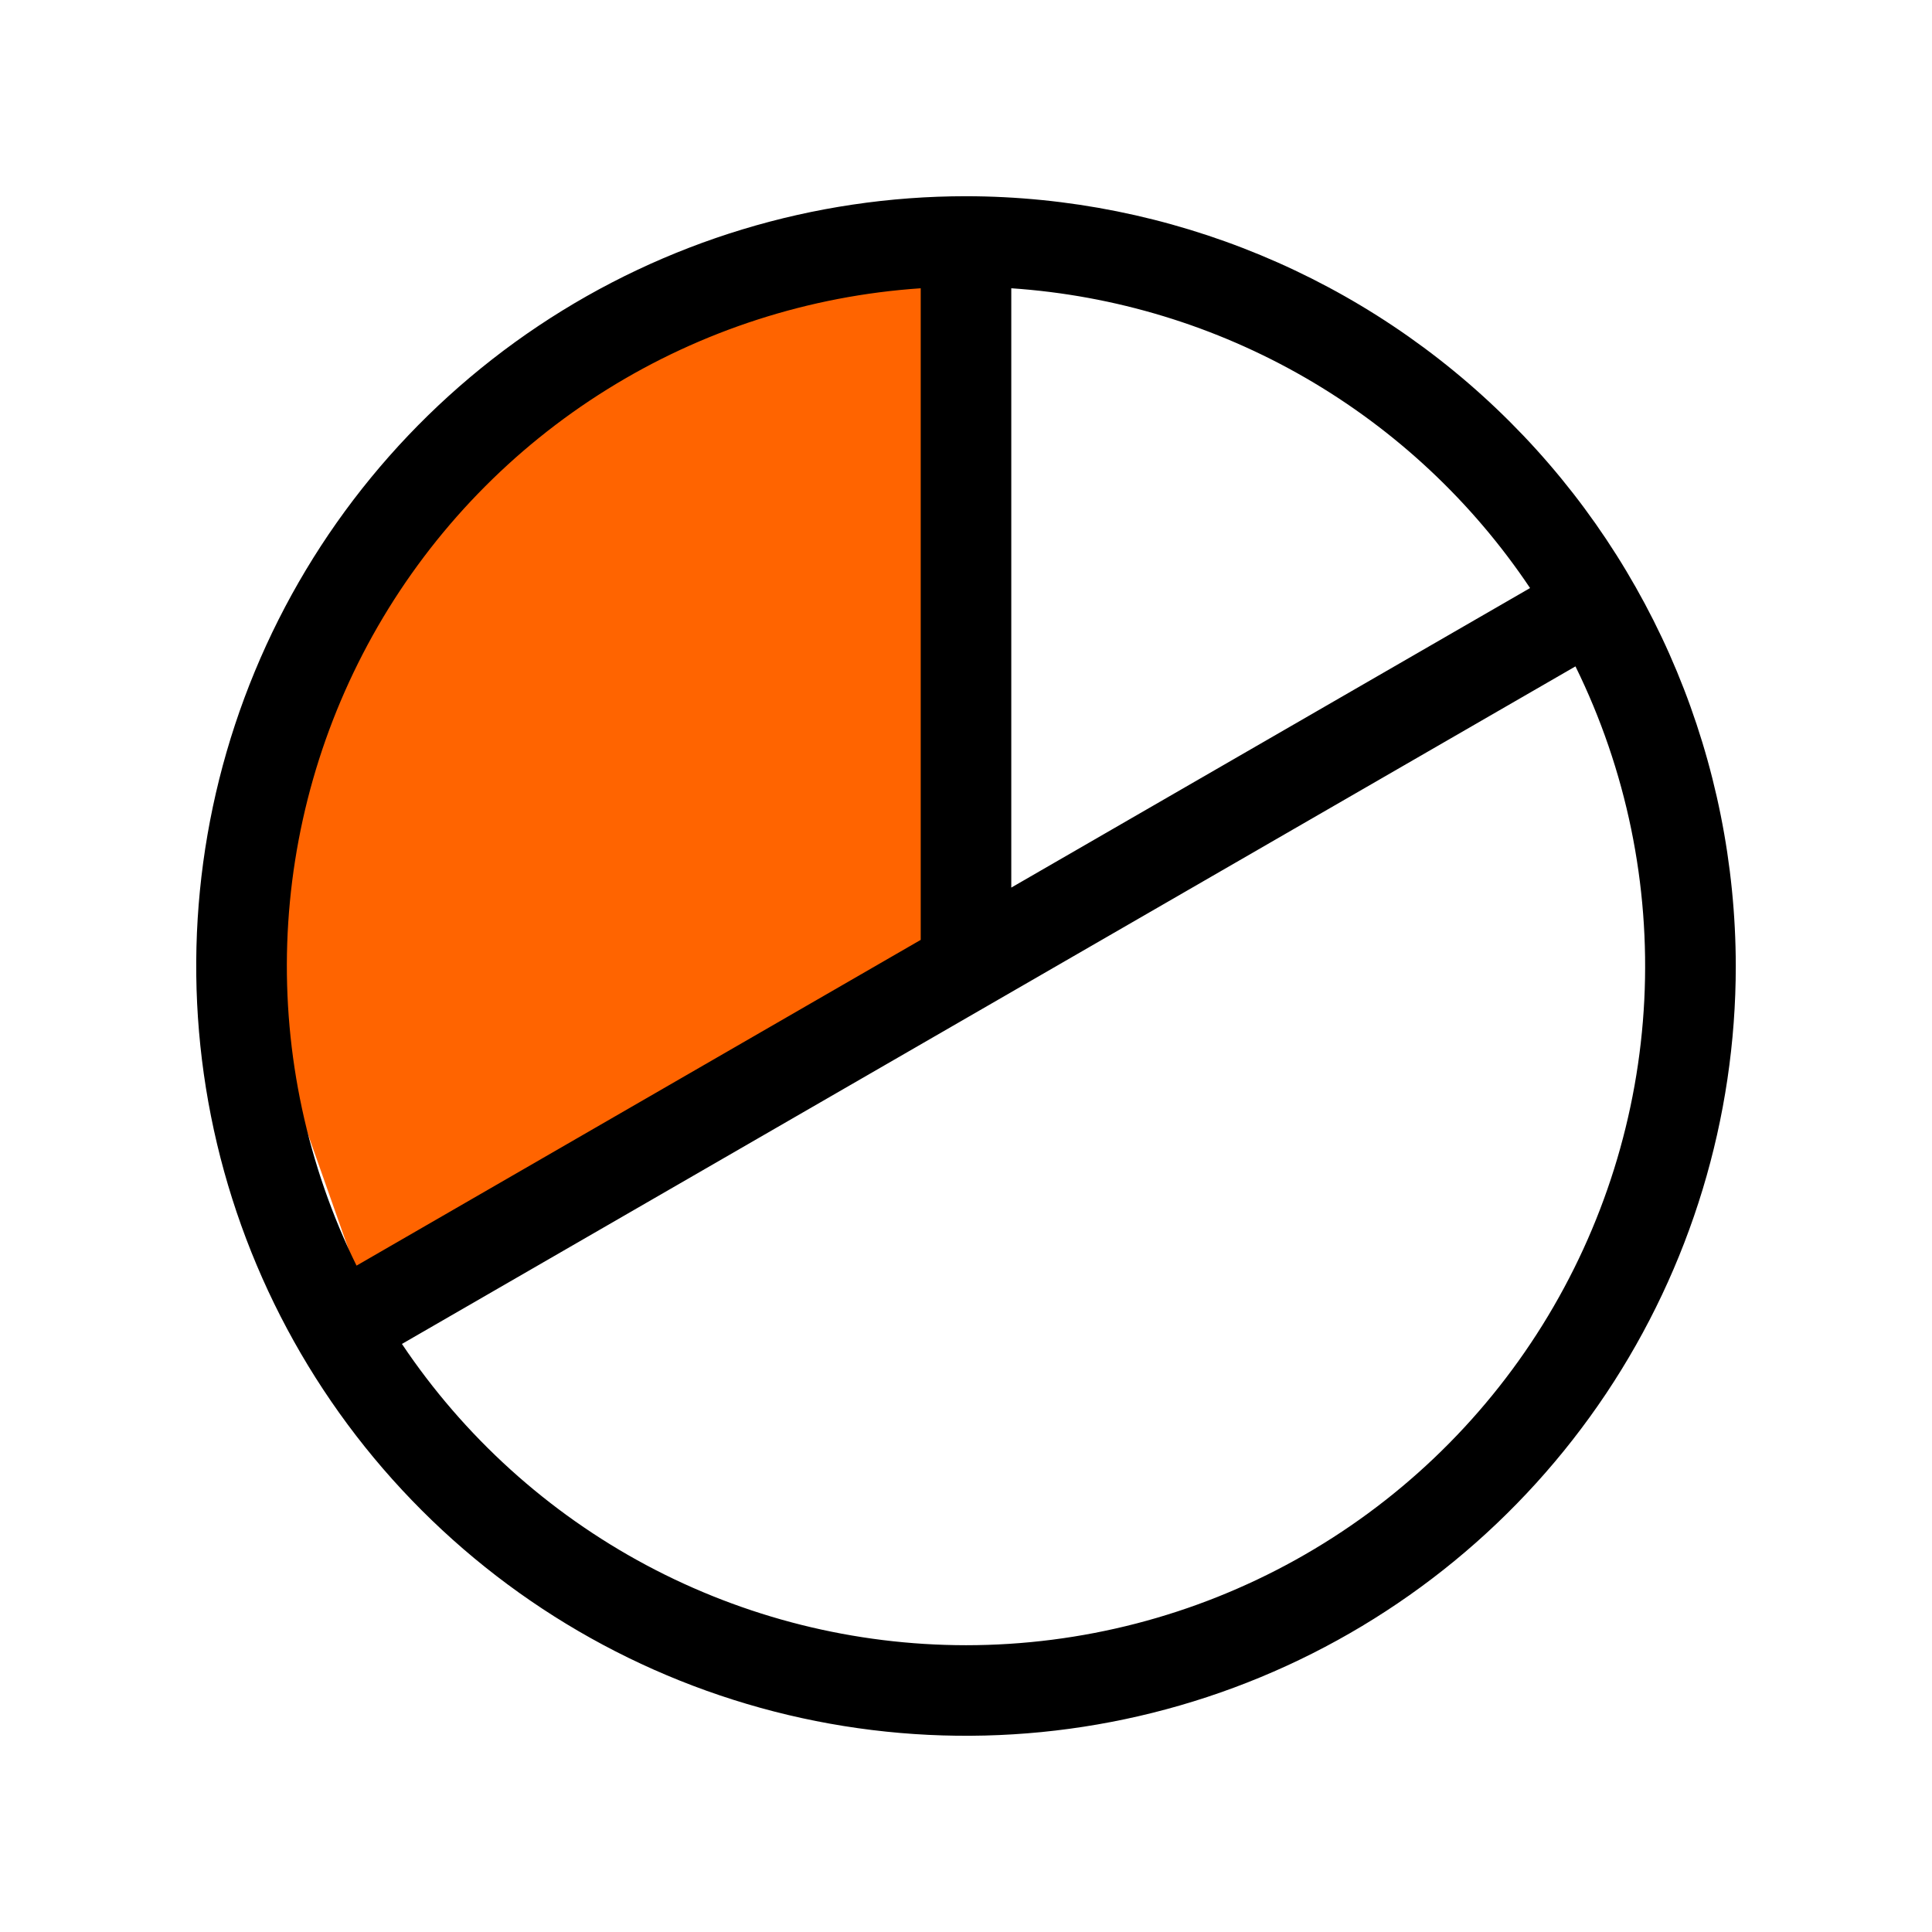
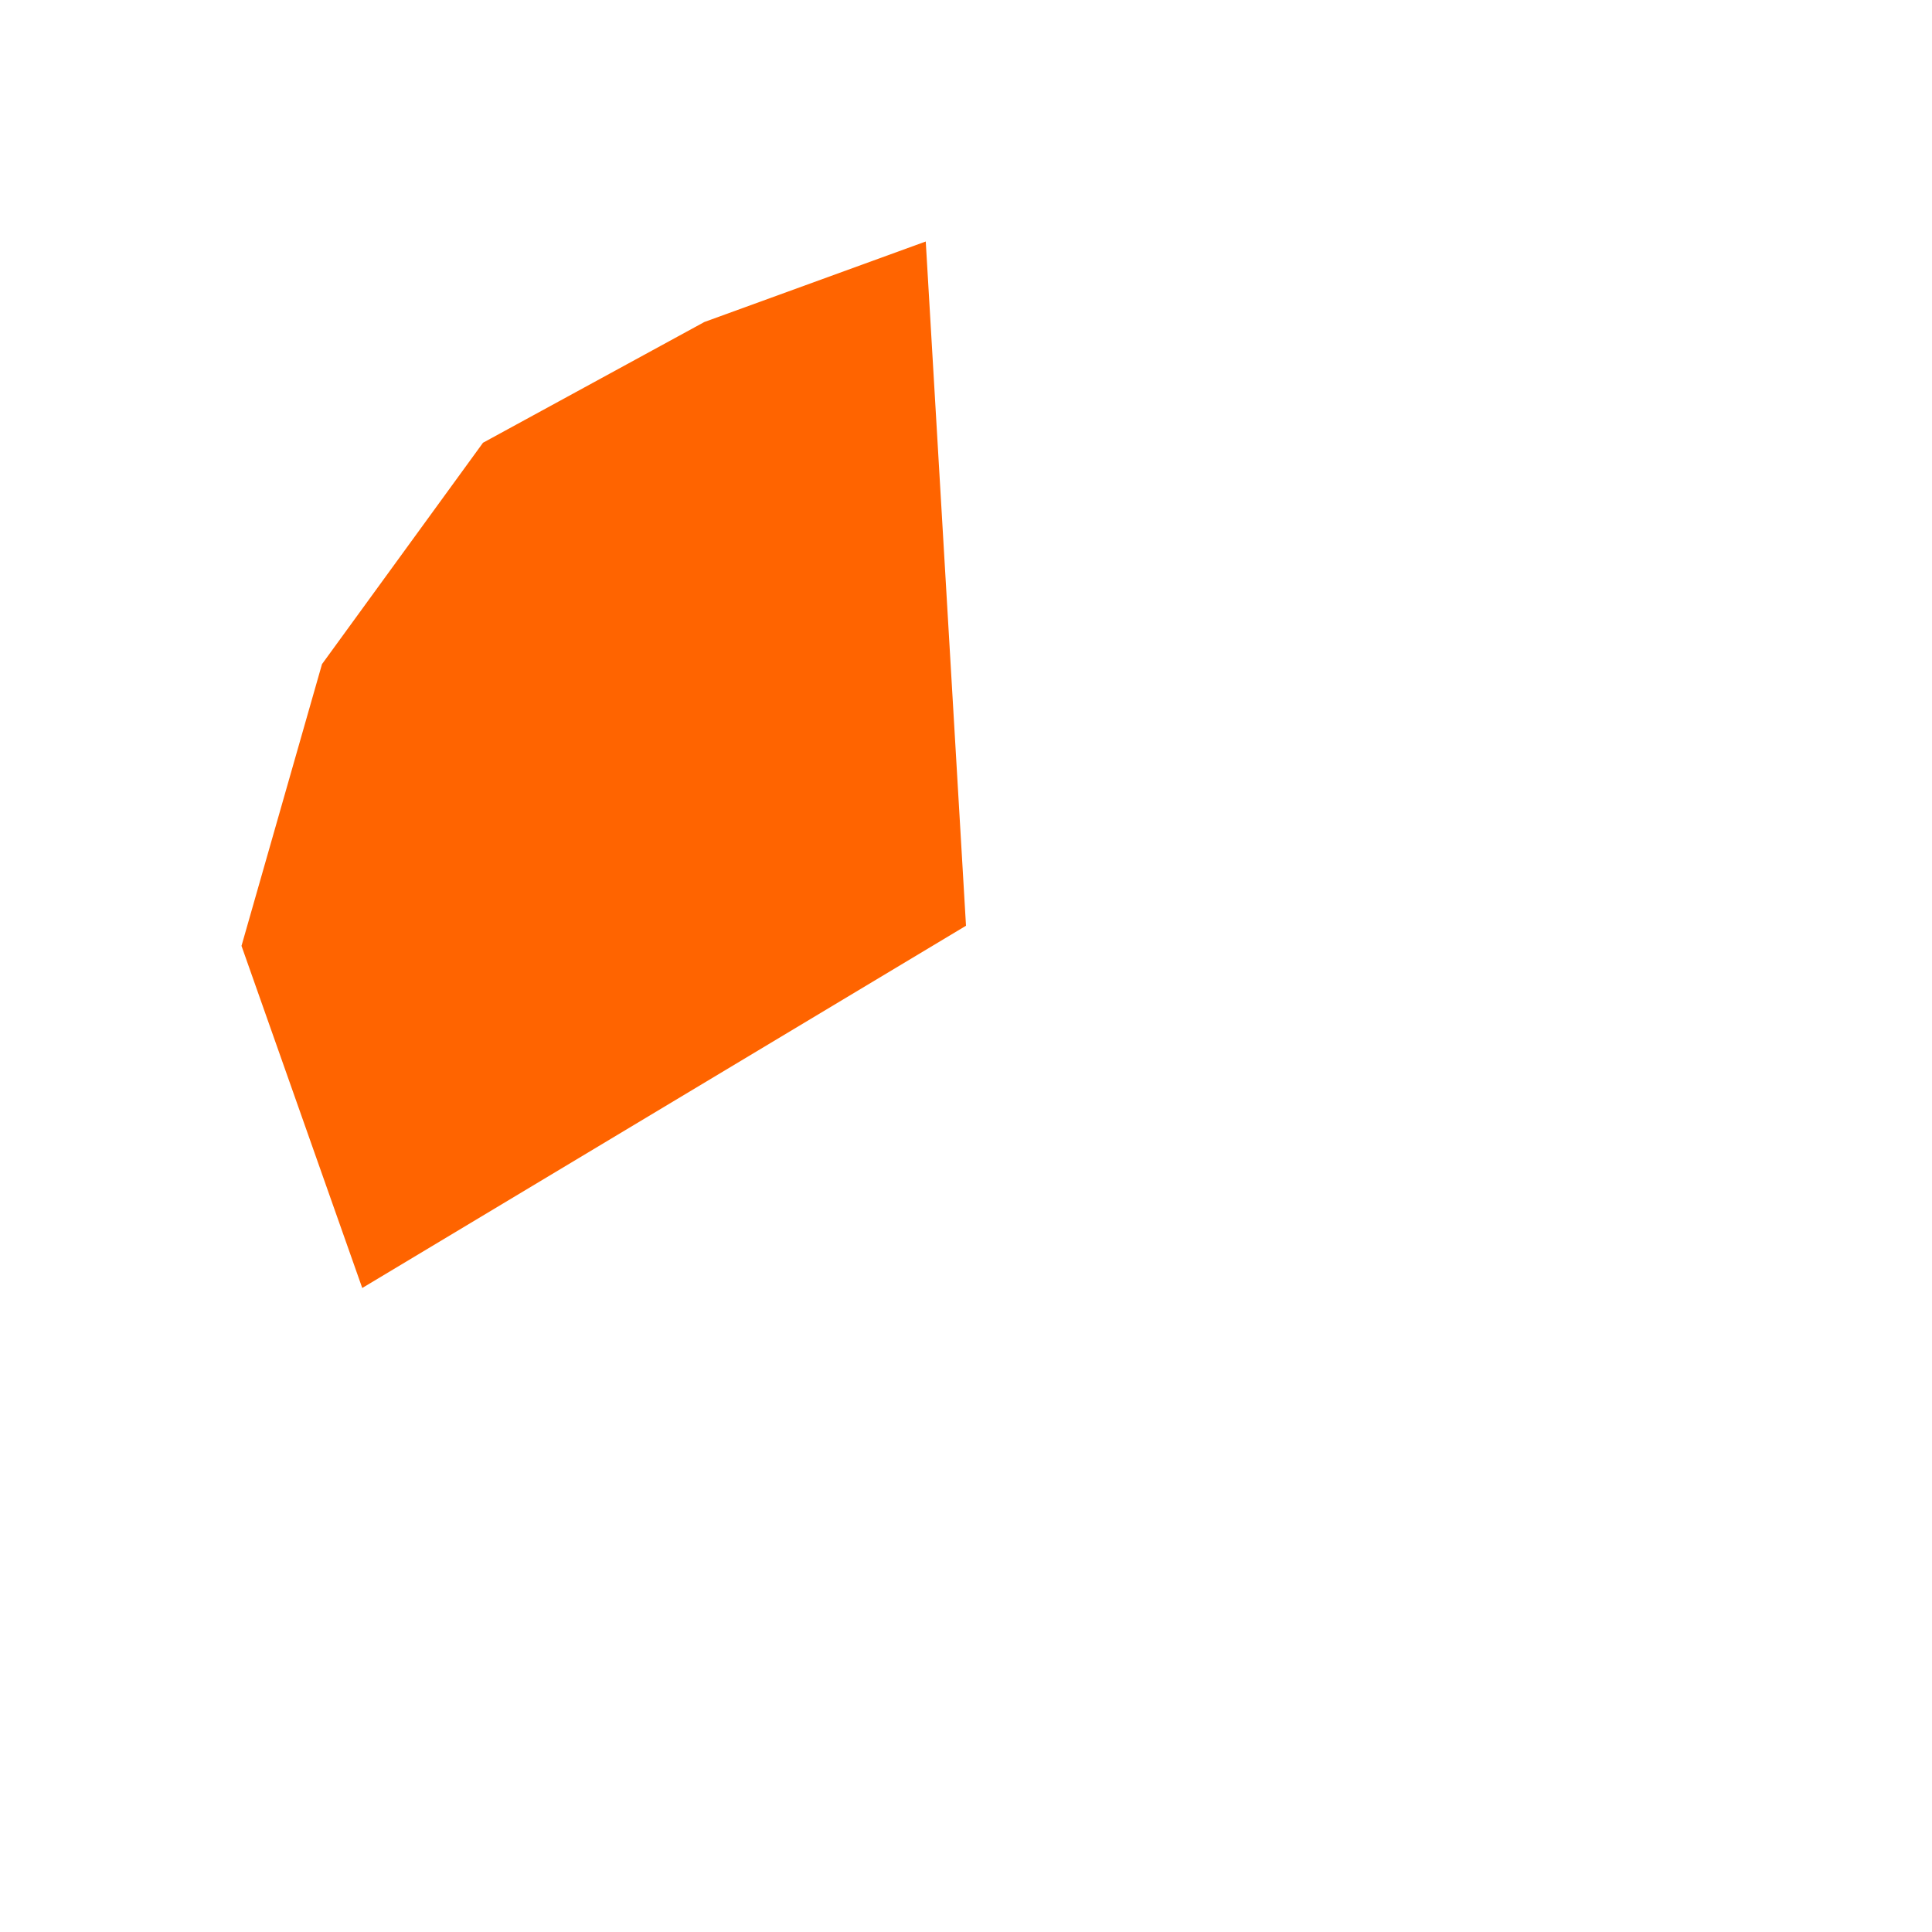
<svg xmlns="http://www.w3.org/2000/svg" width="48" height="48" viewBox="0 0 48 48" fill="none">
  <path d="M23 6L24 23L9 32L6 23.5L8 16.5L12 11L17.5 8L23 6Z" fill="#FF6400" />
-   <path d="M24 4.875C20.217 4.875 16.52 5.997 13.375 8.098C10.23 10.2 7.778 13.187 6.331 16.681C4.883 20.176 4.505 24.021 5.242 27.731C5.98 31.441 7.802 34.849 10.477 37.523C13.151 40.198 16.559 42.02 20.269 42.758C23.979 43.495 27.824 43.117 31.319 41.669C34.813 40.222 37.8 37.77 39.902 34.625C42.003 31.48 43.125 27.783 43.125 24C43.119 18.93 41.102 14.069 37.517 10.483C33.931 6.898 29.07 4.881 24 4.875ZM38.014 14.61L25.125 22.052V7.162C27.7 7.336 30.201 8.097 32.435 9.388C34.669 10.679 36.578 12.466 38.014 14.61ZM22.875 7.162V23.351L8.858 31.444C7.635 28.957 7.044 26.207 7.136 23.437C7.229 20.667 8.002 17.963 9.387 15.563C10.773 13.163 12.728 11.141 15.081 9.676C17.433 8.211 20.11 7.348 22.875 7.162ZM24 40.875C21.229 40.874 18.501 40.19 16.057 38.885C13.613 37.579 11.528 35.692 9.986 33.39L39.142 16.556C40.407 19.129 40.995 21.981 40.852 24.844C40.709 27.707 39.838 30.486 38.323 32.92C36.808 35.353 34.698 37.36 32.192 38.752C29.686 40.144 26.867 40.875 24 40.875Z" fill="black" />
</svg>